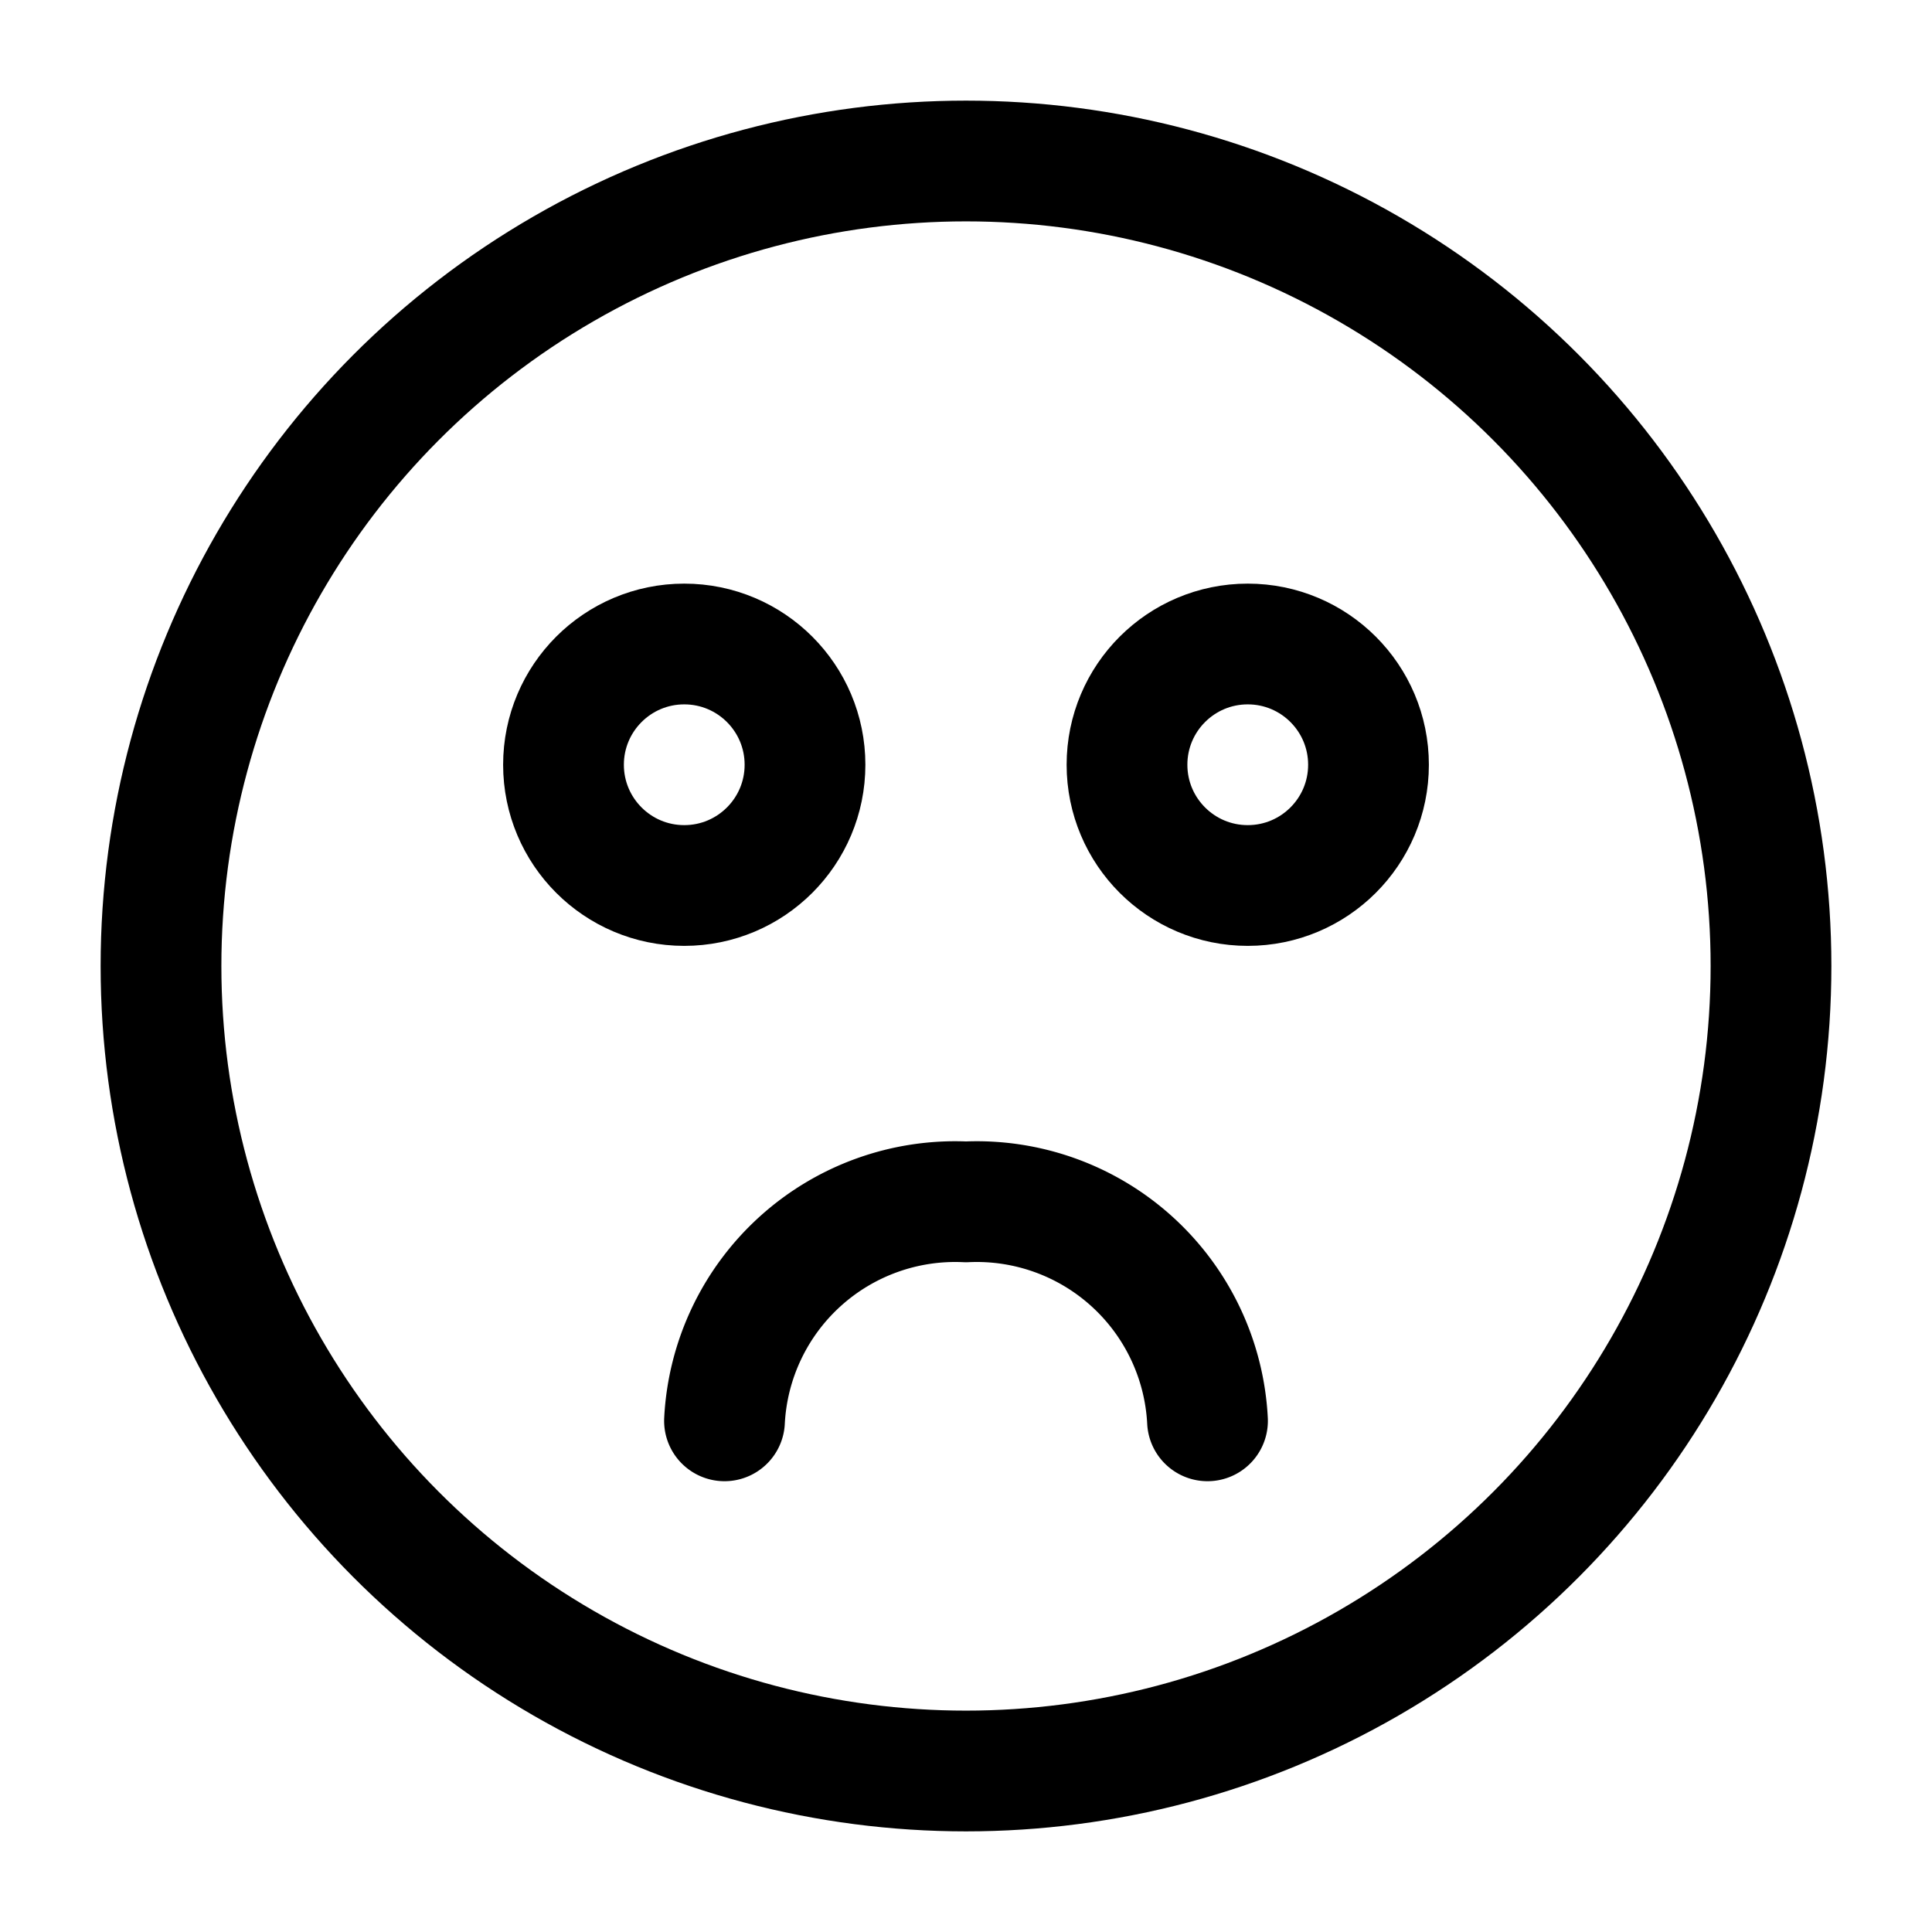
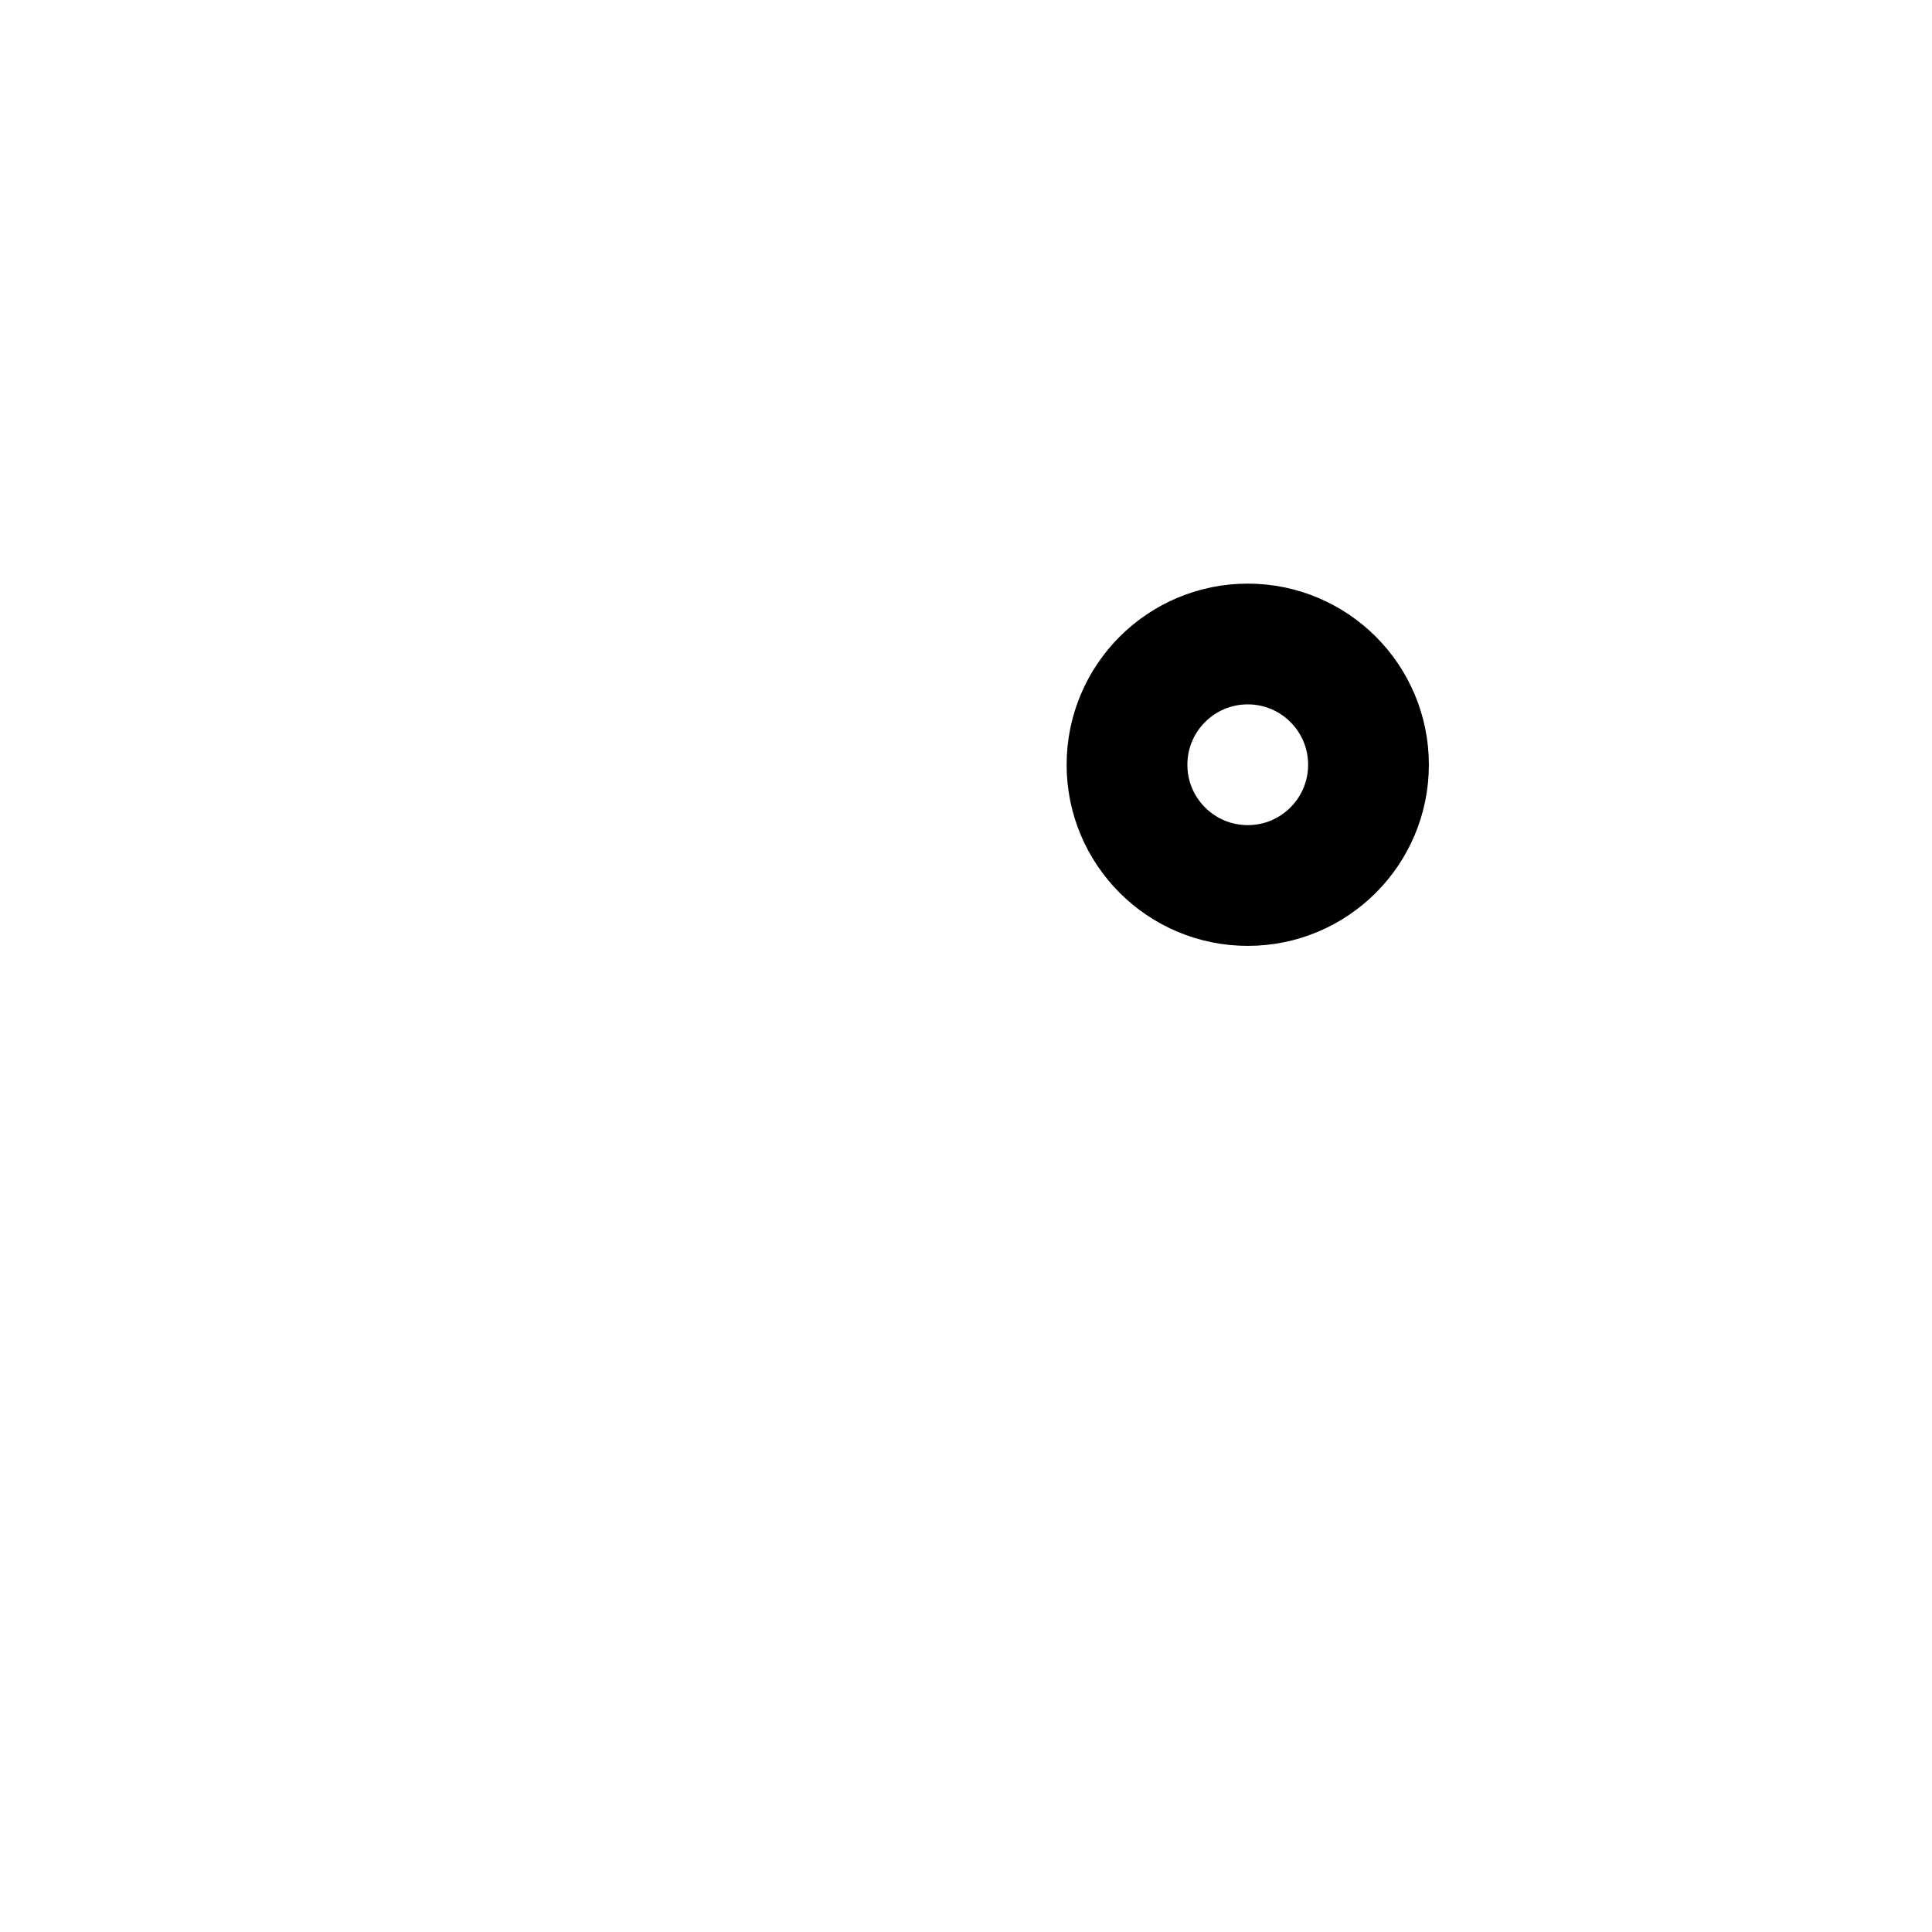
<svg xmlns="http://www.w3.org/2000/svg" width="800px" height="800px" viewBox="0 0 24 24">
  <defs>
    <style>.cls-1,.cls-2{fill:none;stroke:#000000;stroke-linecap:round;stroke-linejoin:round;stroke-width:1.5px;}.cls-2{fill-rule:evenodd;}</style>
  </defs>
  <g id="ic-emoji-sad">
-     <circle class="cls-1" cx="12" cy="12" r="10" />
-     <circle class="cls-1" cx="8.5" cy="9.5" r="1.5" />
-     <path class="cls-2" d="M15,17.65a2.87,2.87,0,0,0-3-2.72h0a2.87,2.87,0,0,0-3,2.72" />
    <circle class="cls-1" cx="15.5" cy="9.5" r="1.5" />
  </g>
</svg>